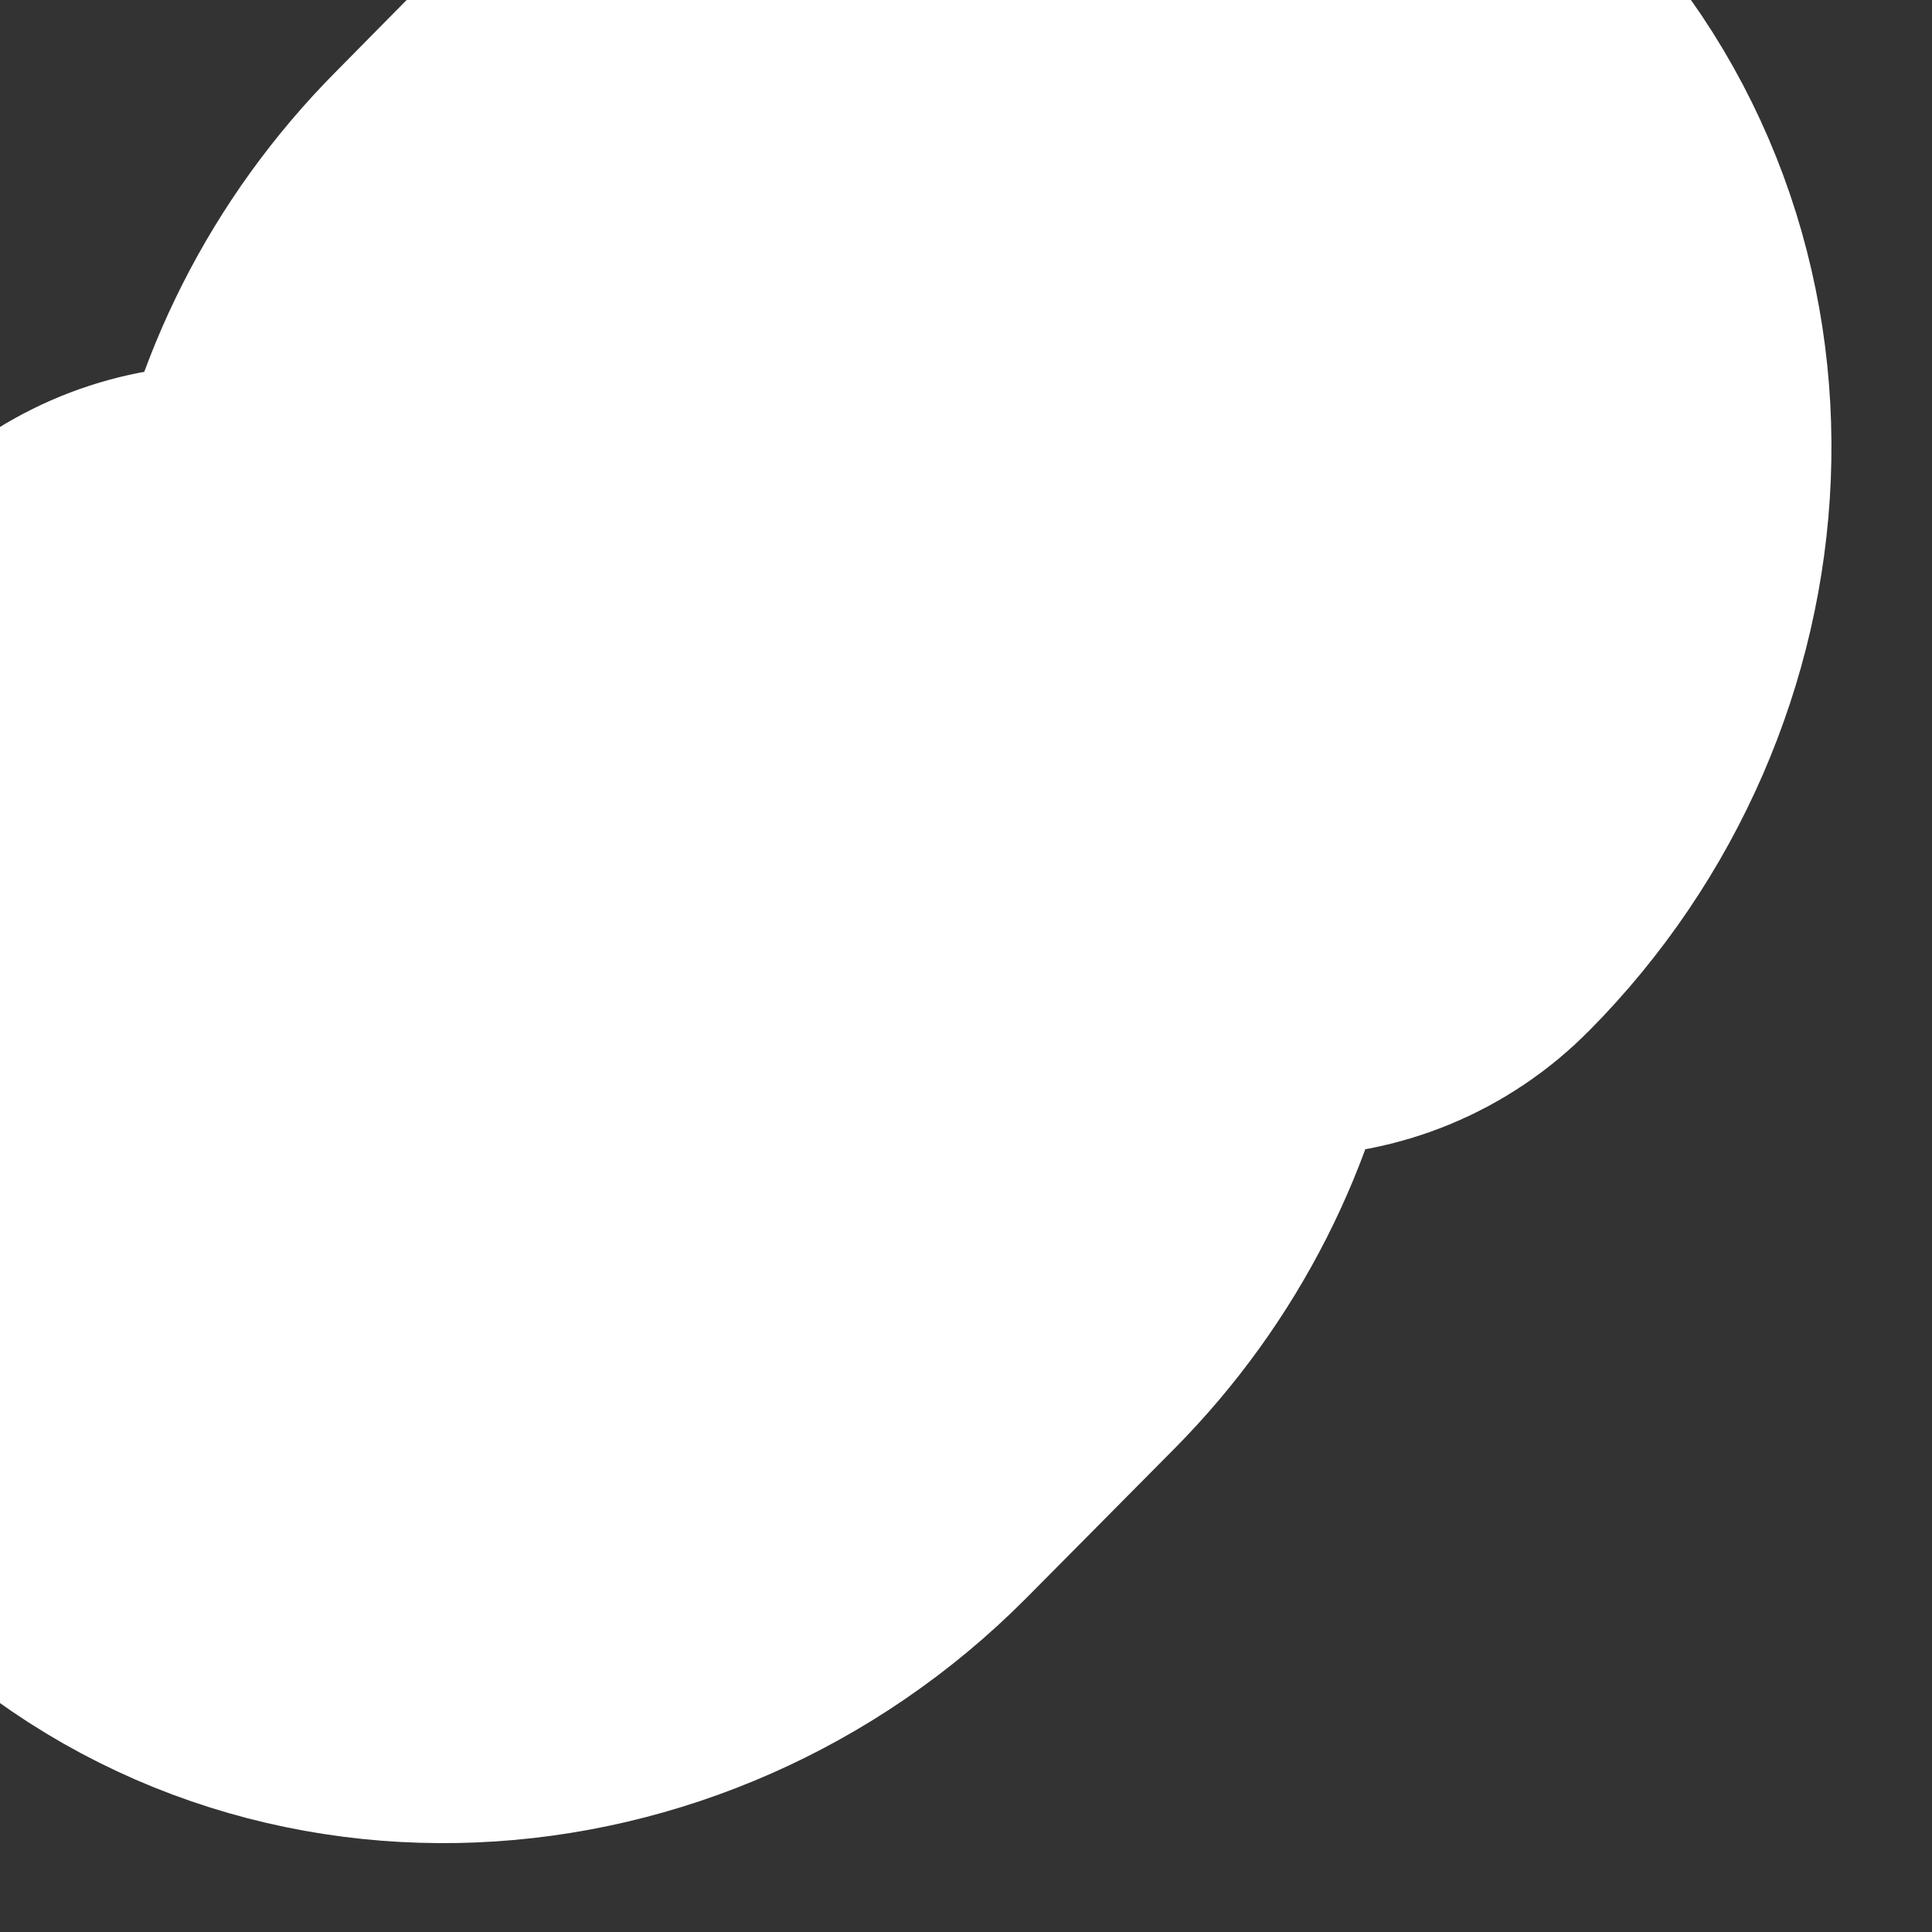
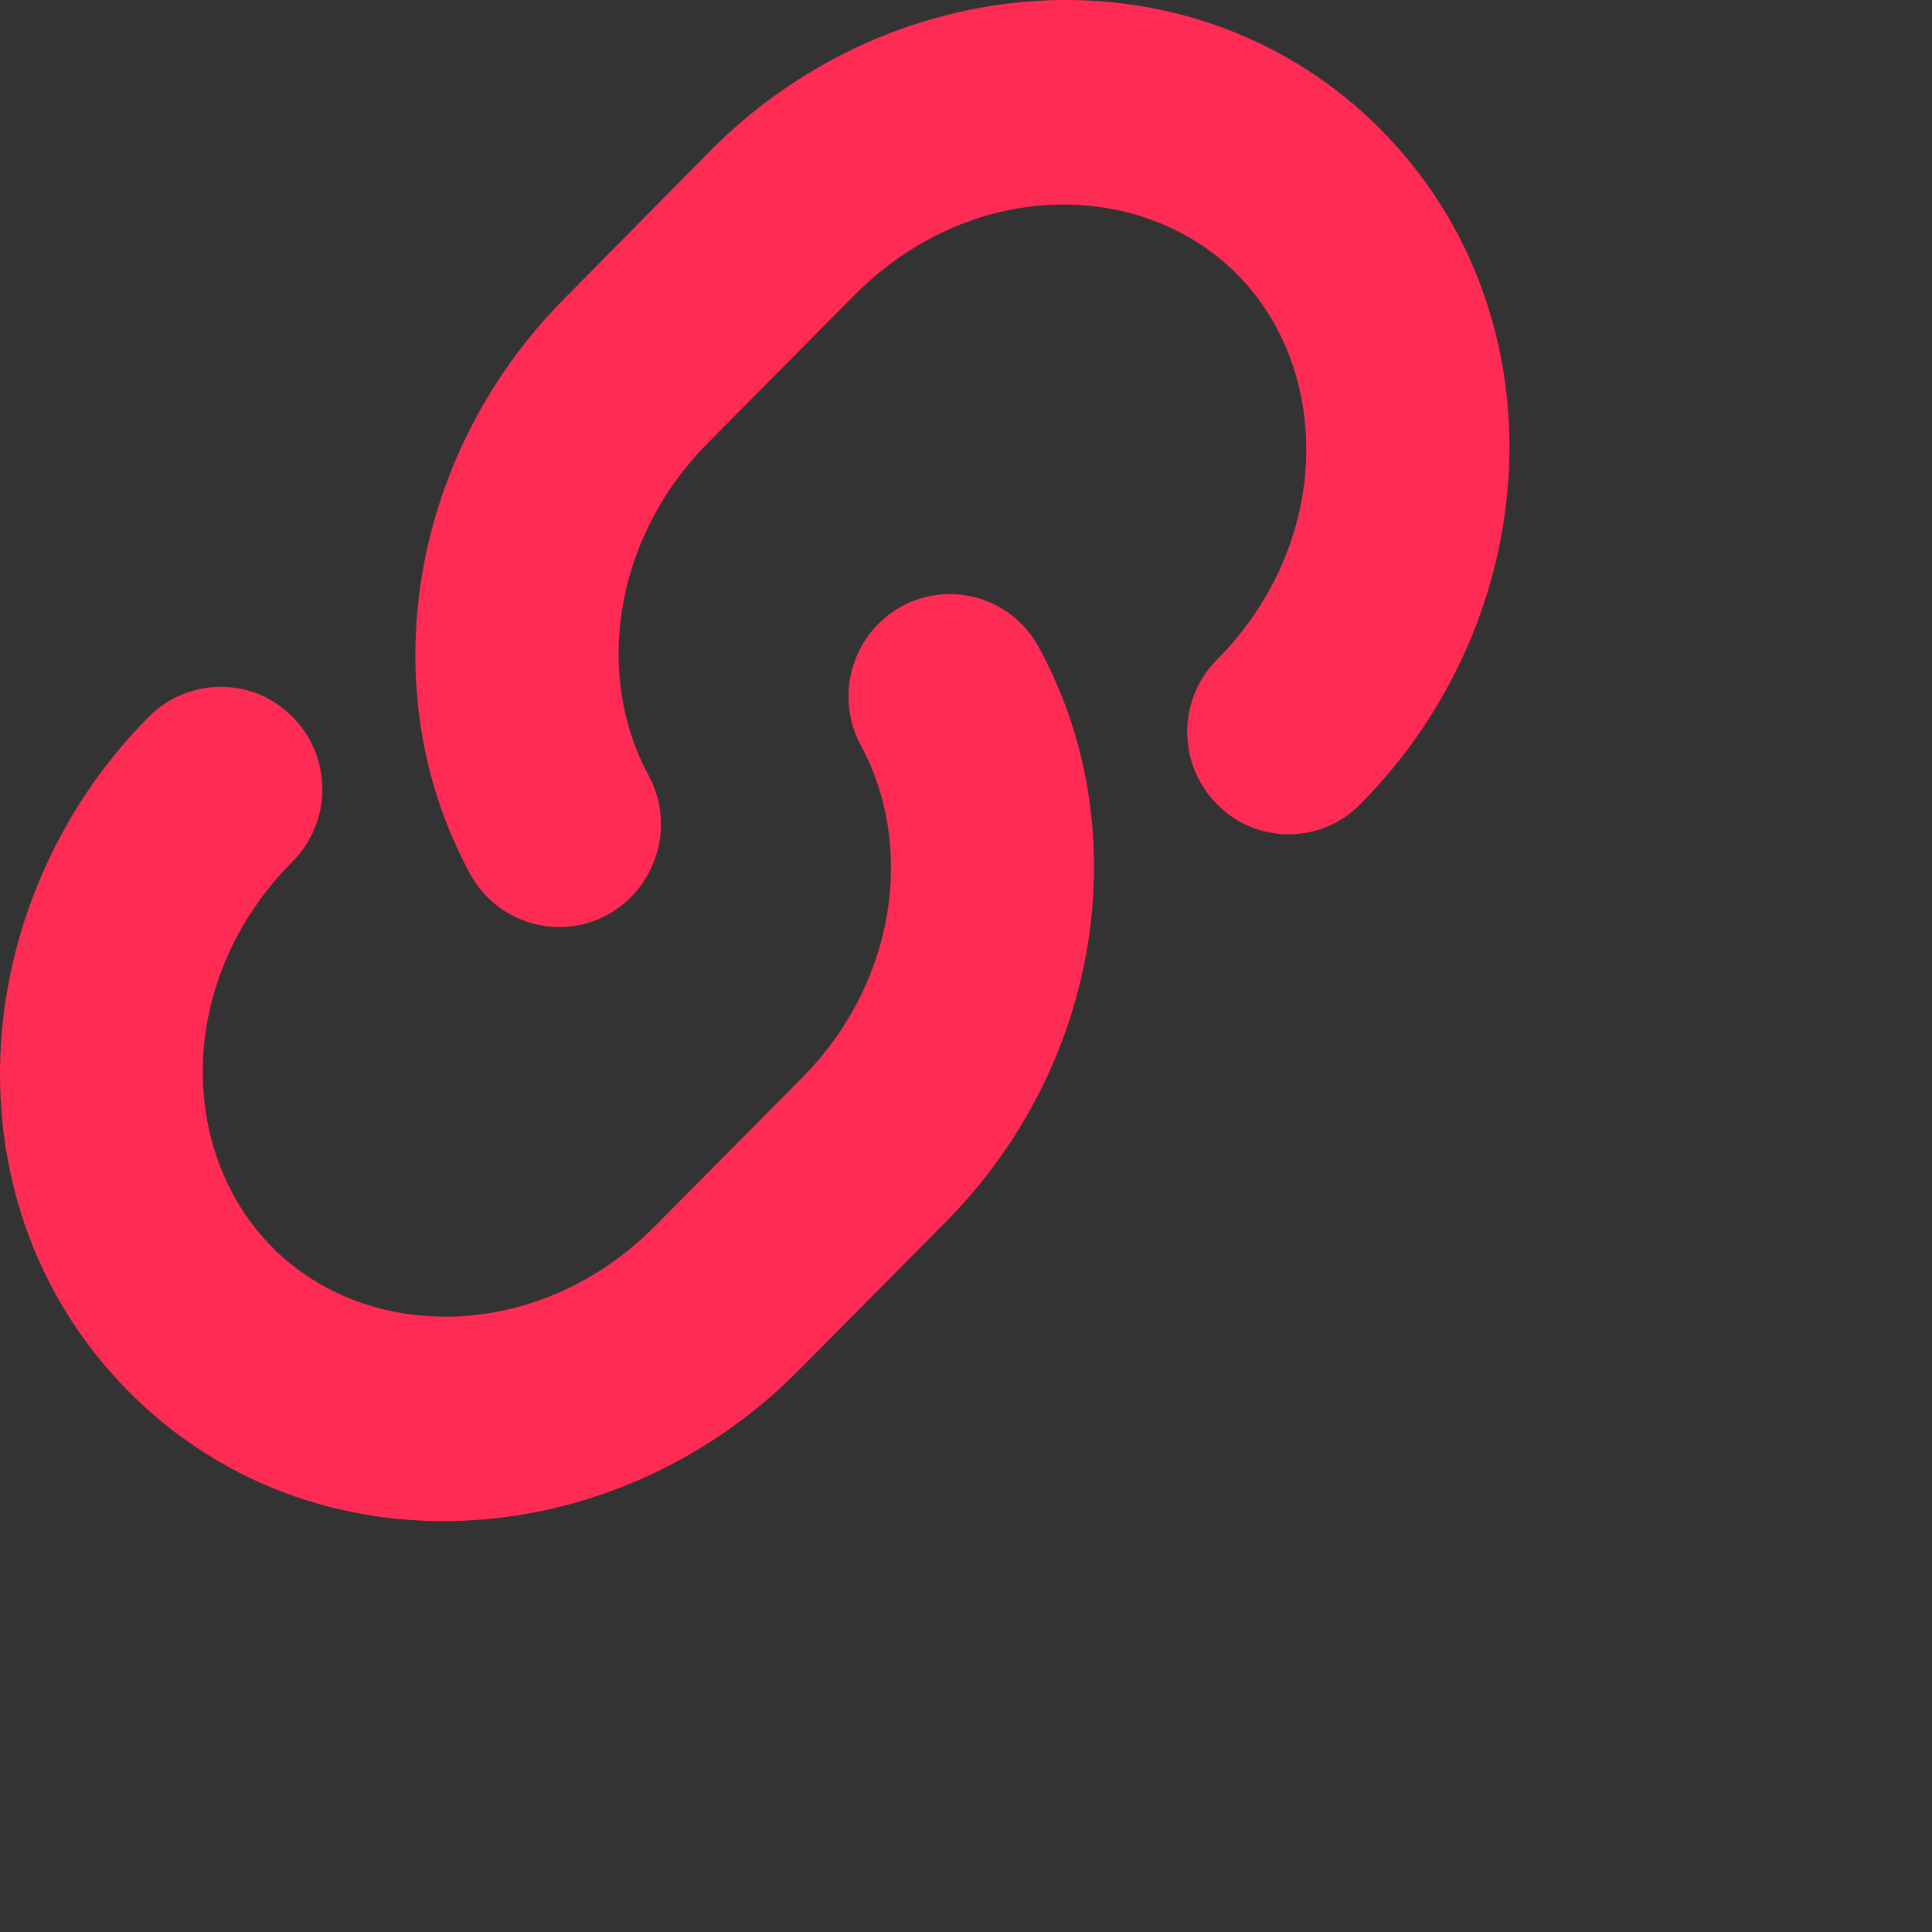
<svg xmlns="http://www.w3.org/2000/svg" fill="none" height="100%" overflow="visible" preserveAspectRatio="none" style="display: block;" viewBox="0 0 3 3" width="100%">
  <rect x="0" y="0" width="3" height="3" fill="#333333" stroke="none" />
  <g id="Union">
    <path d="M1.399 0.942C1.476 0.9 1.571 0.928 1.613 1.005C1.768 1.289 1.709 1.655 1.468 1.898L1.239 2.129C0.952 2.418 0.486 2.449 0.2 2.161C-0.086 1.873 -0.056 1.403 0.231 1.113C0.293 1.051 0.393 1.051 0.454 1.113C0.516 1.175 0.516 1.276 0.454 1.338C0.273 1.52 0.275 1.788 0.423 1.937C0.57 2.085 0.836 2.086 1.017 1.904L1.245 1.674C1.395 1.523 1.419 1.309 1.337 1.158C1.295 1.081 1.323 0.985 1.399 0.942ZM1.104 0.233C1.392 -0.056 1.857 -0.087 2.144 0.201C2.43 0.49 2.4 0.959 2.112 1.249C2.051 1.311 1.951 1.311 1.89 1.249C1.828 1.187 1.828 1.086 1.89 1.024C2.07 0.842 2.068 0.574 1.921 0.426C1.773 0.277 1.508 0.276 1.327 0.458L1.099 0.688C0.949 0.84 0.925 1.053 1.007 1.204C1.049 1.281 1.02 1.378 0.944 1.42C0.868 1.462 0.772 1.434 0.73 1.357C0.576 1.074 0.635 0.707 0.876 0.464L1.104 0.233Z" fill="#FE2C55" />
-     <path d="M1.399 0.942C1.476 0.9 1.571 0.928 1.613 1.005C1.768 1.289 1.709 1.655 1.468 1.898L1.239 2.129C0.952 2.418 0.486 2.449 0.2 2.161C-0.086 1.873 -0.056 1.403 0.231 1.113C0.293 1.051 0.393 1.051 0.454 1.113C0.516 1.175 0.516 1.276 0.454 1.338C0.273 1.52 0.275 1.788 0.423 1.937C0.57 2.085 0.836 2.086 1.017 1.904L1.245 1.674C1.395 1.523 1.419 1.309 1.337 1.158C1.295 1.081 1.323 0.985 1.399 0.942ZM1.104 0.233C1.392 -0.056 1.857 -0.087 2.144 0.201C2.43 0.49 2.4 0.959 2.112 1.249C2.051 1.311 1.951 1.311 1.89 1.249C1.828 1.187 1.828 1.086 1.89 1.024C2.07 0.842 2.068 0.574 1.921 0.426C1.773 0.277 1.508 0.276 1.327 0.458L1.099 0.688C0.949 0.84 0.925 1.053 1.007 1.204C1.049 1.281 1.02 1.378 0.944 1.42C0.868 1.462 0.772 1.434 0.73 1.357C0.576 1.074 0.635 0.707 0.876 0.464L1.104 0.233Z" stroke="white" />
  </g>
</svg>